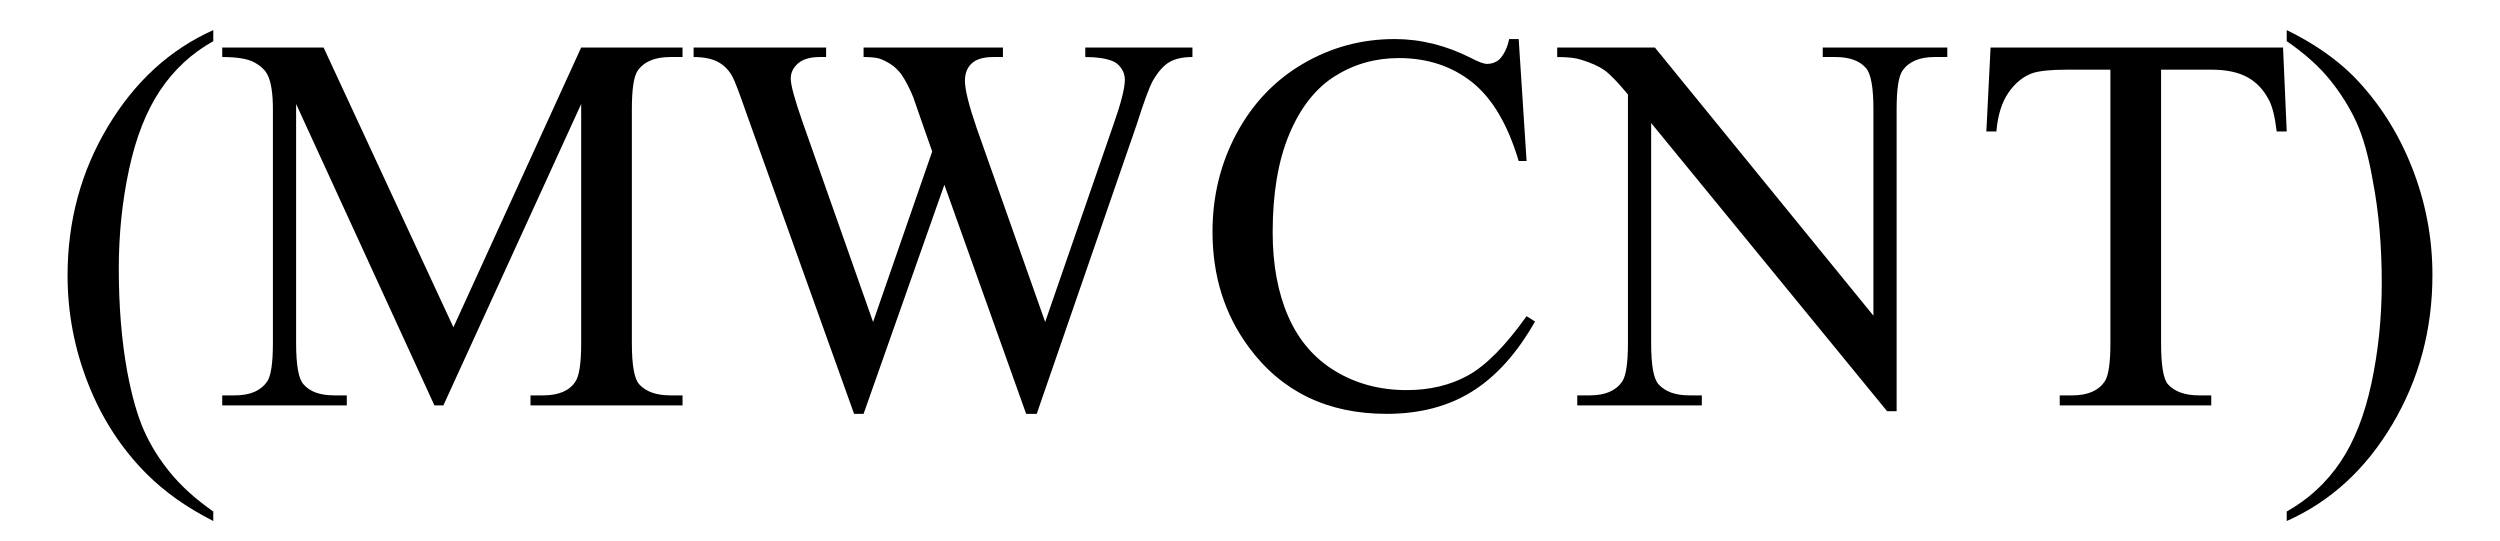
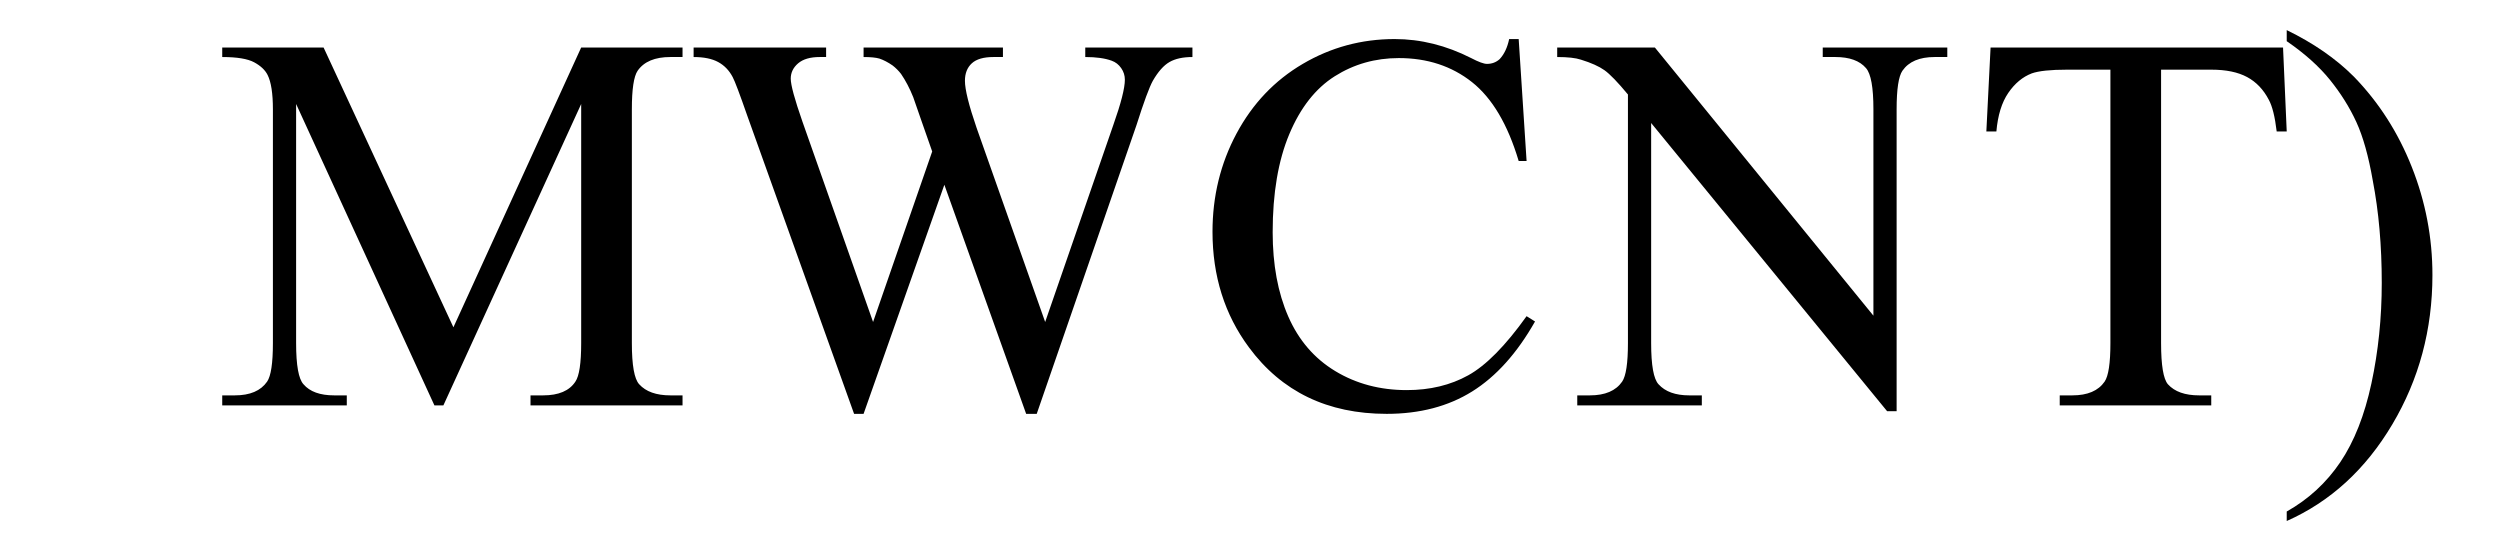
<svg xmlns="http://www.w3.org/2000/svg" stroke-dasharray="none" shape-rendering="auto" font-family="'Dialog'" width="74" text-rendering="auto" fill-opacity="1" contentScriptType="text/ecmascript" color-interpolation="auto" color-rendering="auto" preserveAspectRatio="xMidYMid meet" font-size="12" fill="black" stroke="black" image-rendering="auto" stroke-miterlimit="10" zoomAndPan="magnify" version="1.0" stroke-linecap="square" stroke-linejoin="miter" contentStyleType="text/css" font-style="normal" height="16" stroke-width="1" stroke-dashoffset="0" font-weight="normal" stroke-opacity="1">
  <defs id="genericDefs" />
  <g>
    <g text-rendering="optimizeLegibility" transform="translate(1.344,12)" color-rendering="optimizeQuality" color-interpolation="linearRGB" image-rendering="optimizeQuality">
-       <path d="M4.969 3.141 L4.969 3.422 Q3.797 2.828 3 2.031 Q1.875 0.906 1.266 -0.641 Q0.656 -2.188 0.656 -3.844 Q0.656 -6.266 1.852 -8.258 Q3.047 -10.25 4.969 -11.109 L4.969 -10.781 Q4.016 -10.25 3.398 -9.328 Q2.781 -8.406 2.477 -6.992 Q2.172 -5.578 2.172 -4.047 Q2.172 -2.375 2.422 -1 Q2.625 0.078 2.914 0.734 Q3.203 1.391 3.695 1.992 Q4.188 2.594 4.969 3.141 Z" stroke="none" />
-     </g>
+       </g>
    <g text-rendering="optimizeLegibility" transform="translate(6.312,12)" color-rendering="optimizeQuality" color-interpolation="linearRGB" image-rendering="optimizeQuality">
      <path d="M6.547 0 L2.453 -8.922 L2.453 -1.844 Q2.453 -0.859 2.672 -0.625 Q2.953 -0.297 3.578 -0.297 L3.953 -0.297 L3.953 0 L0.266 0 L0.266 -0.297 L0.641 -0.297 Q1.312 -0.297 1.594 -0.703 Q1.766 -0.953 1.766 -1.844 L1.766 -8.766 Q1.766 -9.469 1.609 -9.781 Q1.5 -10 1.211 -10.156 Q0.922 -10.312 0.266 -10.312 L0.266 -10.594 L3.266 -10.594 L7.109 -2.312 L10.891 -10.594 L13.891 -10.594 L13.891 -10.312 L13.531 -10.312 Q12.844 -10.312 12.562 -9.906 Q12.391 -9.656 12.391 -8.766 L12.391 -1.844 Q12.391 -0.859 12.609 -0.625 Q12.906 -0.297 13.531 -0.297 L13.891 -0.297 L13.891 0 L9.391 0 L9.391 -0.297 L9.766 -0.297 Q10.453 -0.297 10.719 -0.703 Q10.891 -0.953 10.891 -1.844 L10.891 -8.922 L6.812 0 L6.547 0 ZM28.984 -10.594 L28.984 -10.312 Q28.562 -10.312 28.305 -10.164 Q28.047 -10.016 27.812 -9.609 Q27.656 -9.328 27.328 -8.297 L24.375 0.25 L24.062 0.25 L21.641 -6.531 L19.25 0.25 L18.969 0.25 L15.812 -8.562 Q15.469 -9.547 15.375 -9.719 Q15.219 -10.016 14.945 -10.164 Q14.672 -10.312 14.219 -10.312 L14.219 -10.594 L18.141 -10.594 L18.141 -10.312 L17.953 -10.312 Q17.531 -10.312 17.312 -10.125 Q17.094 -9.938 17.094 -9.672 Q17.094 -9.391 17.438 -8.406 L19.531 -2.469 L21.281 -7.516 L20.969 -8.406 L20.719 -9.125 Q20.562 -9.516 20.359 -9.812 Q20.25 -9.953 20.109 -10.062 Q19.906 -10.203 19.719 -10.266 Q19.562 -10.312 19.25 -10.312 L19.25 -10.594 L23.375 -10.594 L23.375 -10.312 L23.094 -10.312 Q22.656 -10.312 22.453 -10.125 Q22.25 -9.938 22.25 -9.609 Q22.25 -9.219 22.594 -8.219 L24.625 -2.469 L26.641 -8.297 Q26.984 -9.266 26.984 -9.641 Q26.984 -9.828 26.875 -9.984 Q26.766 -10.141 26.594 -10.203 Q26.297 -10.312 25.812 -10.312 L25.812 -10.594 L28.984 -10.594 ZM38.641 -10.844 L38.875 -7.234 L38.641 -7.234 Q38.156 -8.859 37.258 -9.57 Q36.359 -10.281 35.094 -10.281 Q34.047 -10.281 33.195 -9.742 Q32.344 -9.203 31.852 -8.031 Q31.359 -6.859 31.359 -5.125 Q31.359 -3.688 31.82 -2.633 Q32.281 -1.578 33.211 -1.016 Q34.141 -0.453 35.328 -0.453 Q36.359 -0.453 37.148 -0.891 Q37.938 -1.328 38.875 -2.641 L39.125 -2.484 Q38.328 -1.078 37.266 -0.414 Q36.203 0.25 34.734 0.25 Q32.109 0.25 30.656 -1.719 Q29.578 -3.172 29.578 -5.141 Q29.578 -6.719 30.289 -8.047 Q31 -9.375 32.25 -10.109 Q33.5 -10.844 34.969 -10.844 Q36.125 -10.844 37.234 -10.281 Q37.562 -10.109 37.703 -10.109 Q37.922 -10.109 38.078 -10.25 Q38.281 -10.469 38.359 -10.844 L38.641 -10.844 ZM39.781 -10.594 L42.672 -10.594 L49.141 -2.656 L49.141 -8.766 Q49.141 -9.734 48.922 -9.984 Q48.641 -10.312 48.016 -10.312 L47.641 -10.312 L47.641 -10.594 L51.328 -10.594 L51.328 -10.312 L50.953 -10.312 Q50.281 -10.312 50 -9.906 Q49.828 -9.656 49.828 -8.766 L49.828 0.172 L49.547 0.172 L42.562 -8.359 L42.562 -1.844 Q42.562 -0.859 42.781 -0.625 Q43.078 -0.297 43.688 -0.297 L44.062 -0.297 L44.062 0 L40.375 0 L40.375 -0.297 L40.75 -0.297 Q41.422 -0.297 41.703 -0.703 Q41.875 -0.953 41.875 -1.844 L41.875 -9.203 Q41.422 -9.75 41.18 -9.922 Q40.938 -10.094 40.484 -10.234 Q40.25 -10.312 39.781 -10.312 L39.781 -10.594 ZM61.266 -10.594 L61.375 -8.109 L61.078 -8.109 Q61 -8.766 60.844 -9.047 Q60.609 -9.5 60.203 -9.719 Q59.797 -9.938 59.141 -9.938 L57.656 -9.938 L57.656 -1.844 Q57.656 -0.859 57.859 -0.625 Q58.156 -0.297 58.781 -0.297 L59.141 -0.297 L59.141 0 L54.656 0 L54.656 -0.297 L55.031 -0.297 Q55.703 -0.297 55.984 -0.703 Q56.156 -0.953 56.156 -1.844 L56.156 -9.938 L54.875 -9.938 Q54.141 -9.938 53.828 -9.828 Q53.422 -9.672 53.133 -9.25 Q52.844 -8.828 52.781 -8.109 L52.484 -8.109 L52.609 -10.594 L61.266 -10.594 Z" stroke="none" />
    </g>
    <g text-rendering="optimizeLegibility" transform="translate(67.328,12)" color-rendering="optimizeQuality" color-interpolation="linearRGB" image-rendering="optimizeQuality">
      <path d="M0.359 -10.781 L0.359 -11.109 Q1.547 -10.531 2.344 -9.734 Q3.453 -8.594 4.062 -7.055 Q4.672 -5.516 4.672 -3.859 Q4.672 -1.438 3.484 0.562 Q2.297 2.562 0.359 3.422 L0.359 3.141 Q1.328 2.594 1.945 1.68 Q2.562 0.766 2.867 -0.656 Q3.172 -2.078 3.172 -3.625 Q3.172 -5.281 2.906 -6.656 Q2.719 -7.734 2.422 -8.383 Q2.125 -9.031 1.641 -9.633 Q1.156 -10.234 0.359 -10.781 Z" stroke="none" />
    </g>
  </g>
</svg>